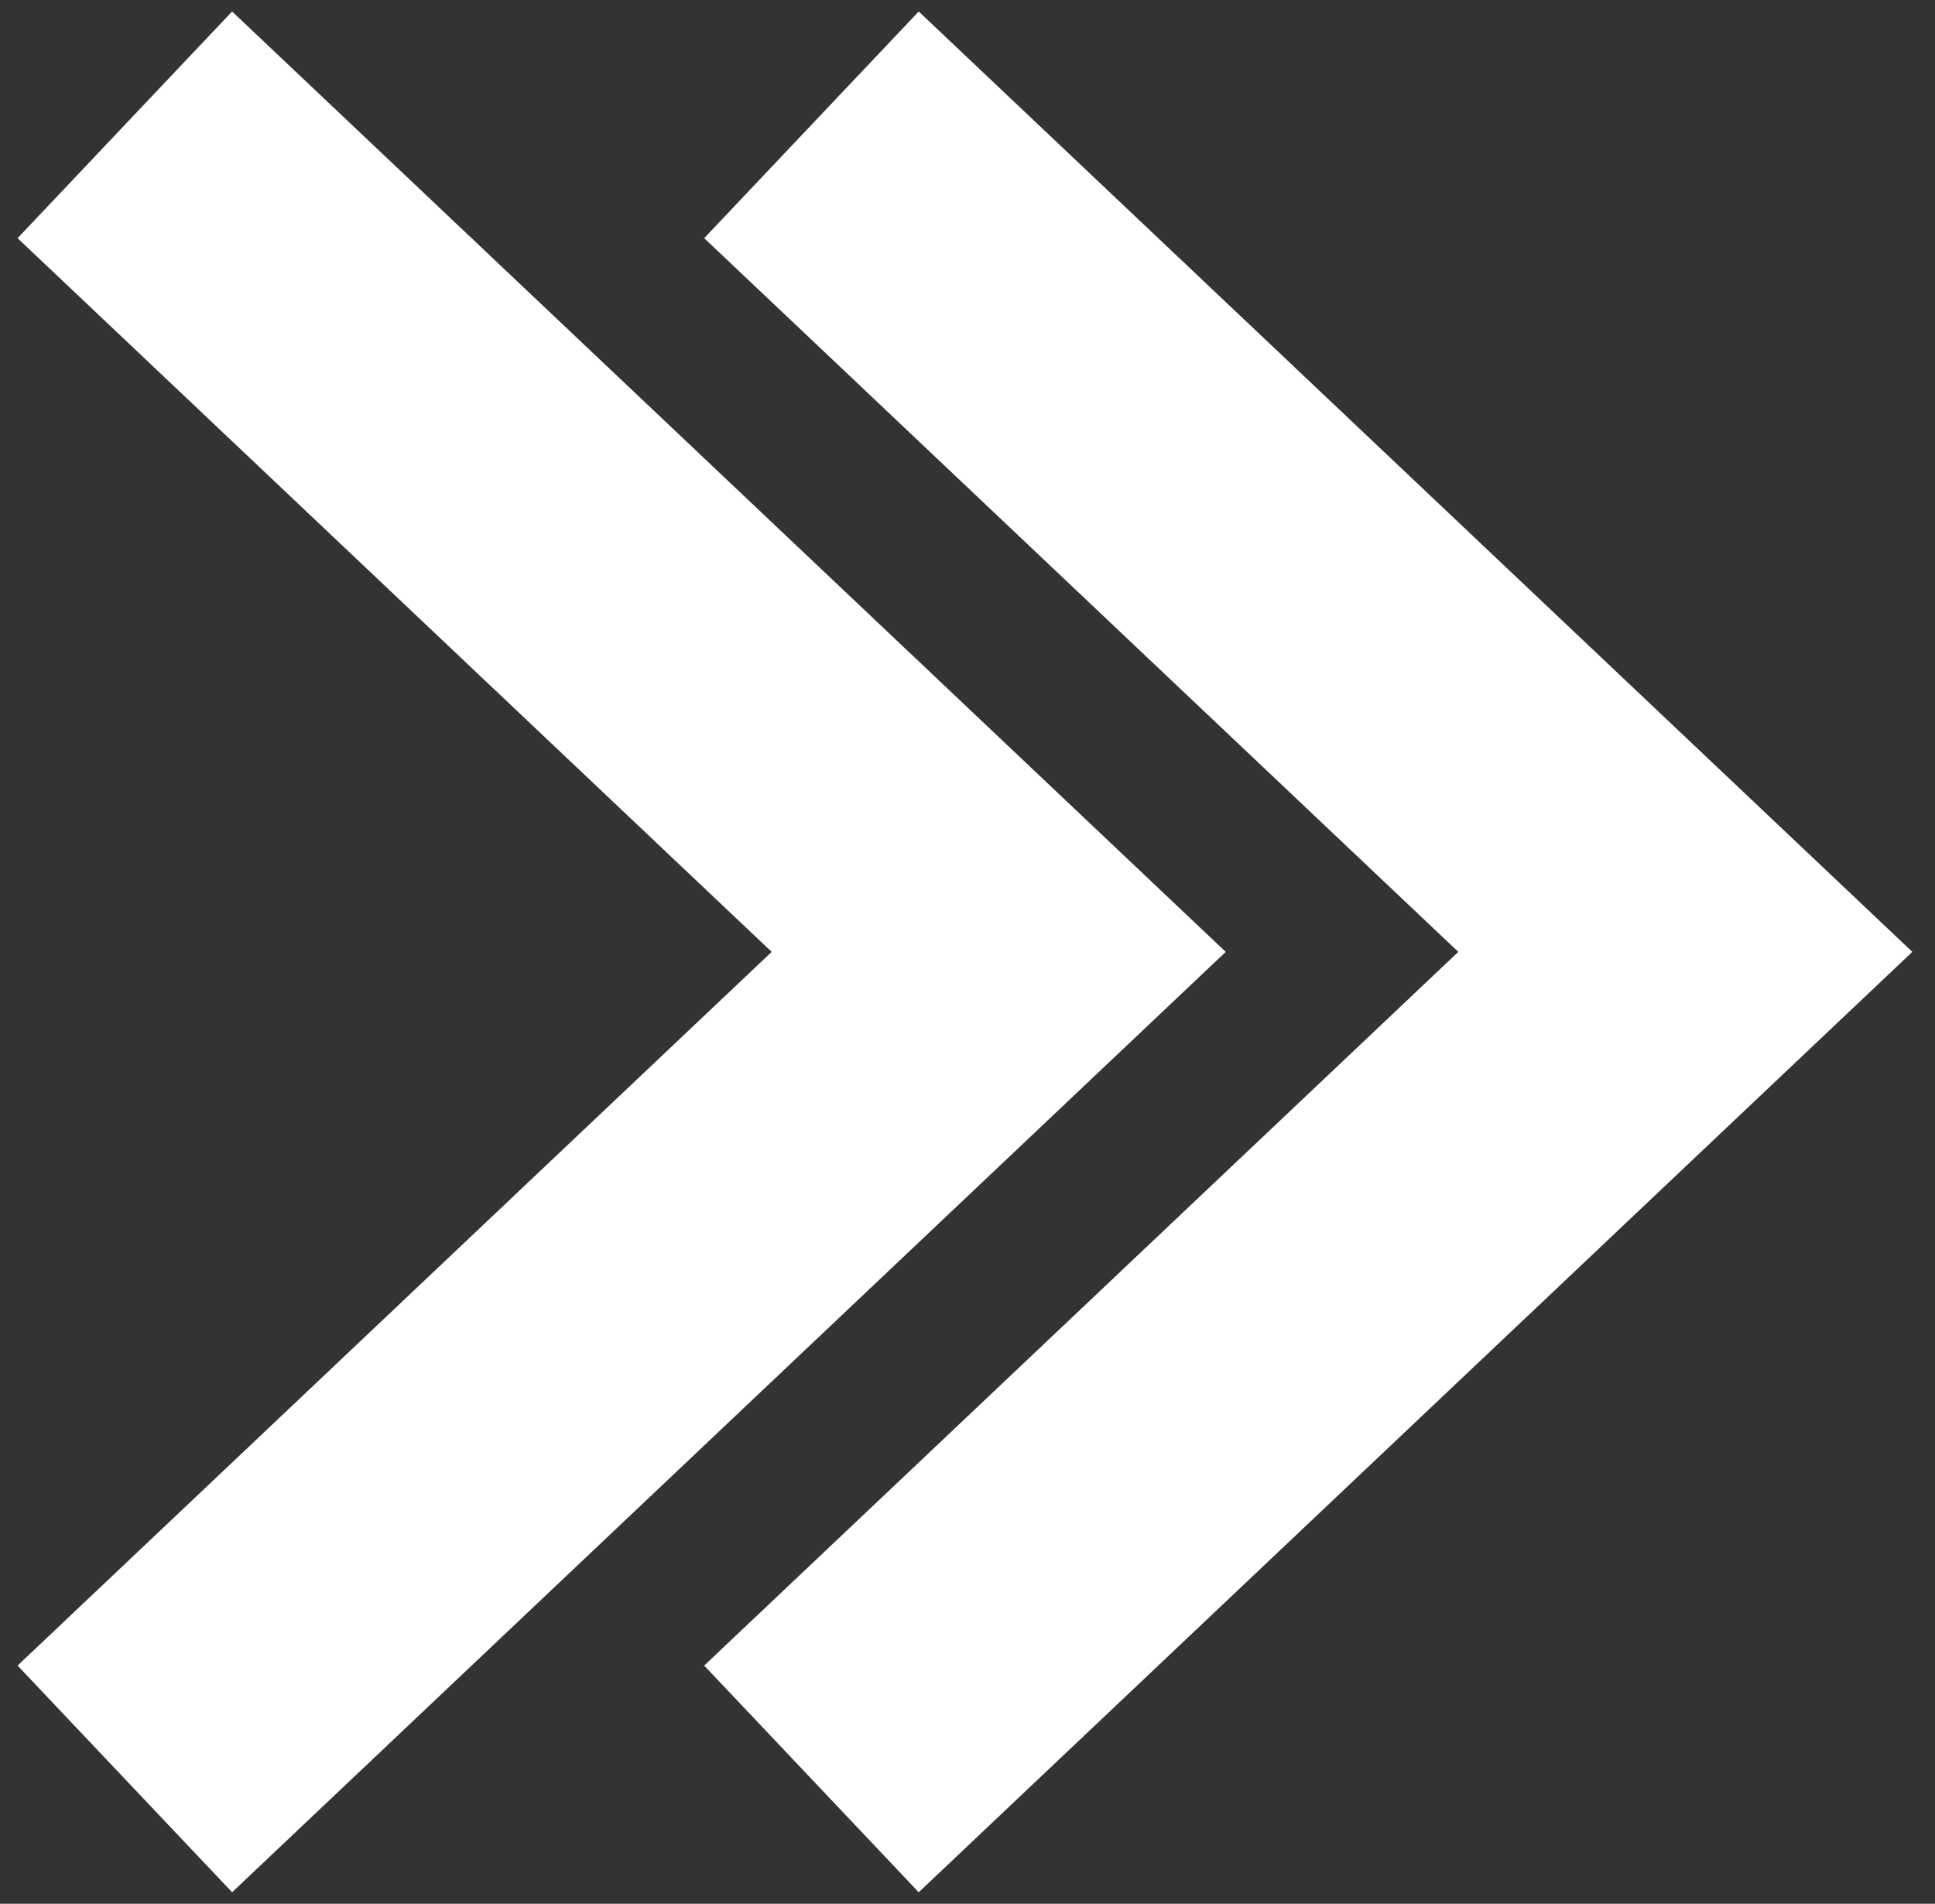
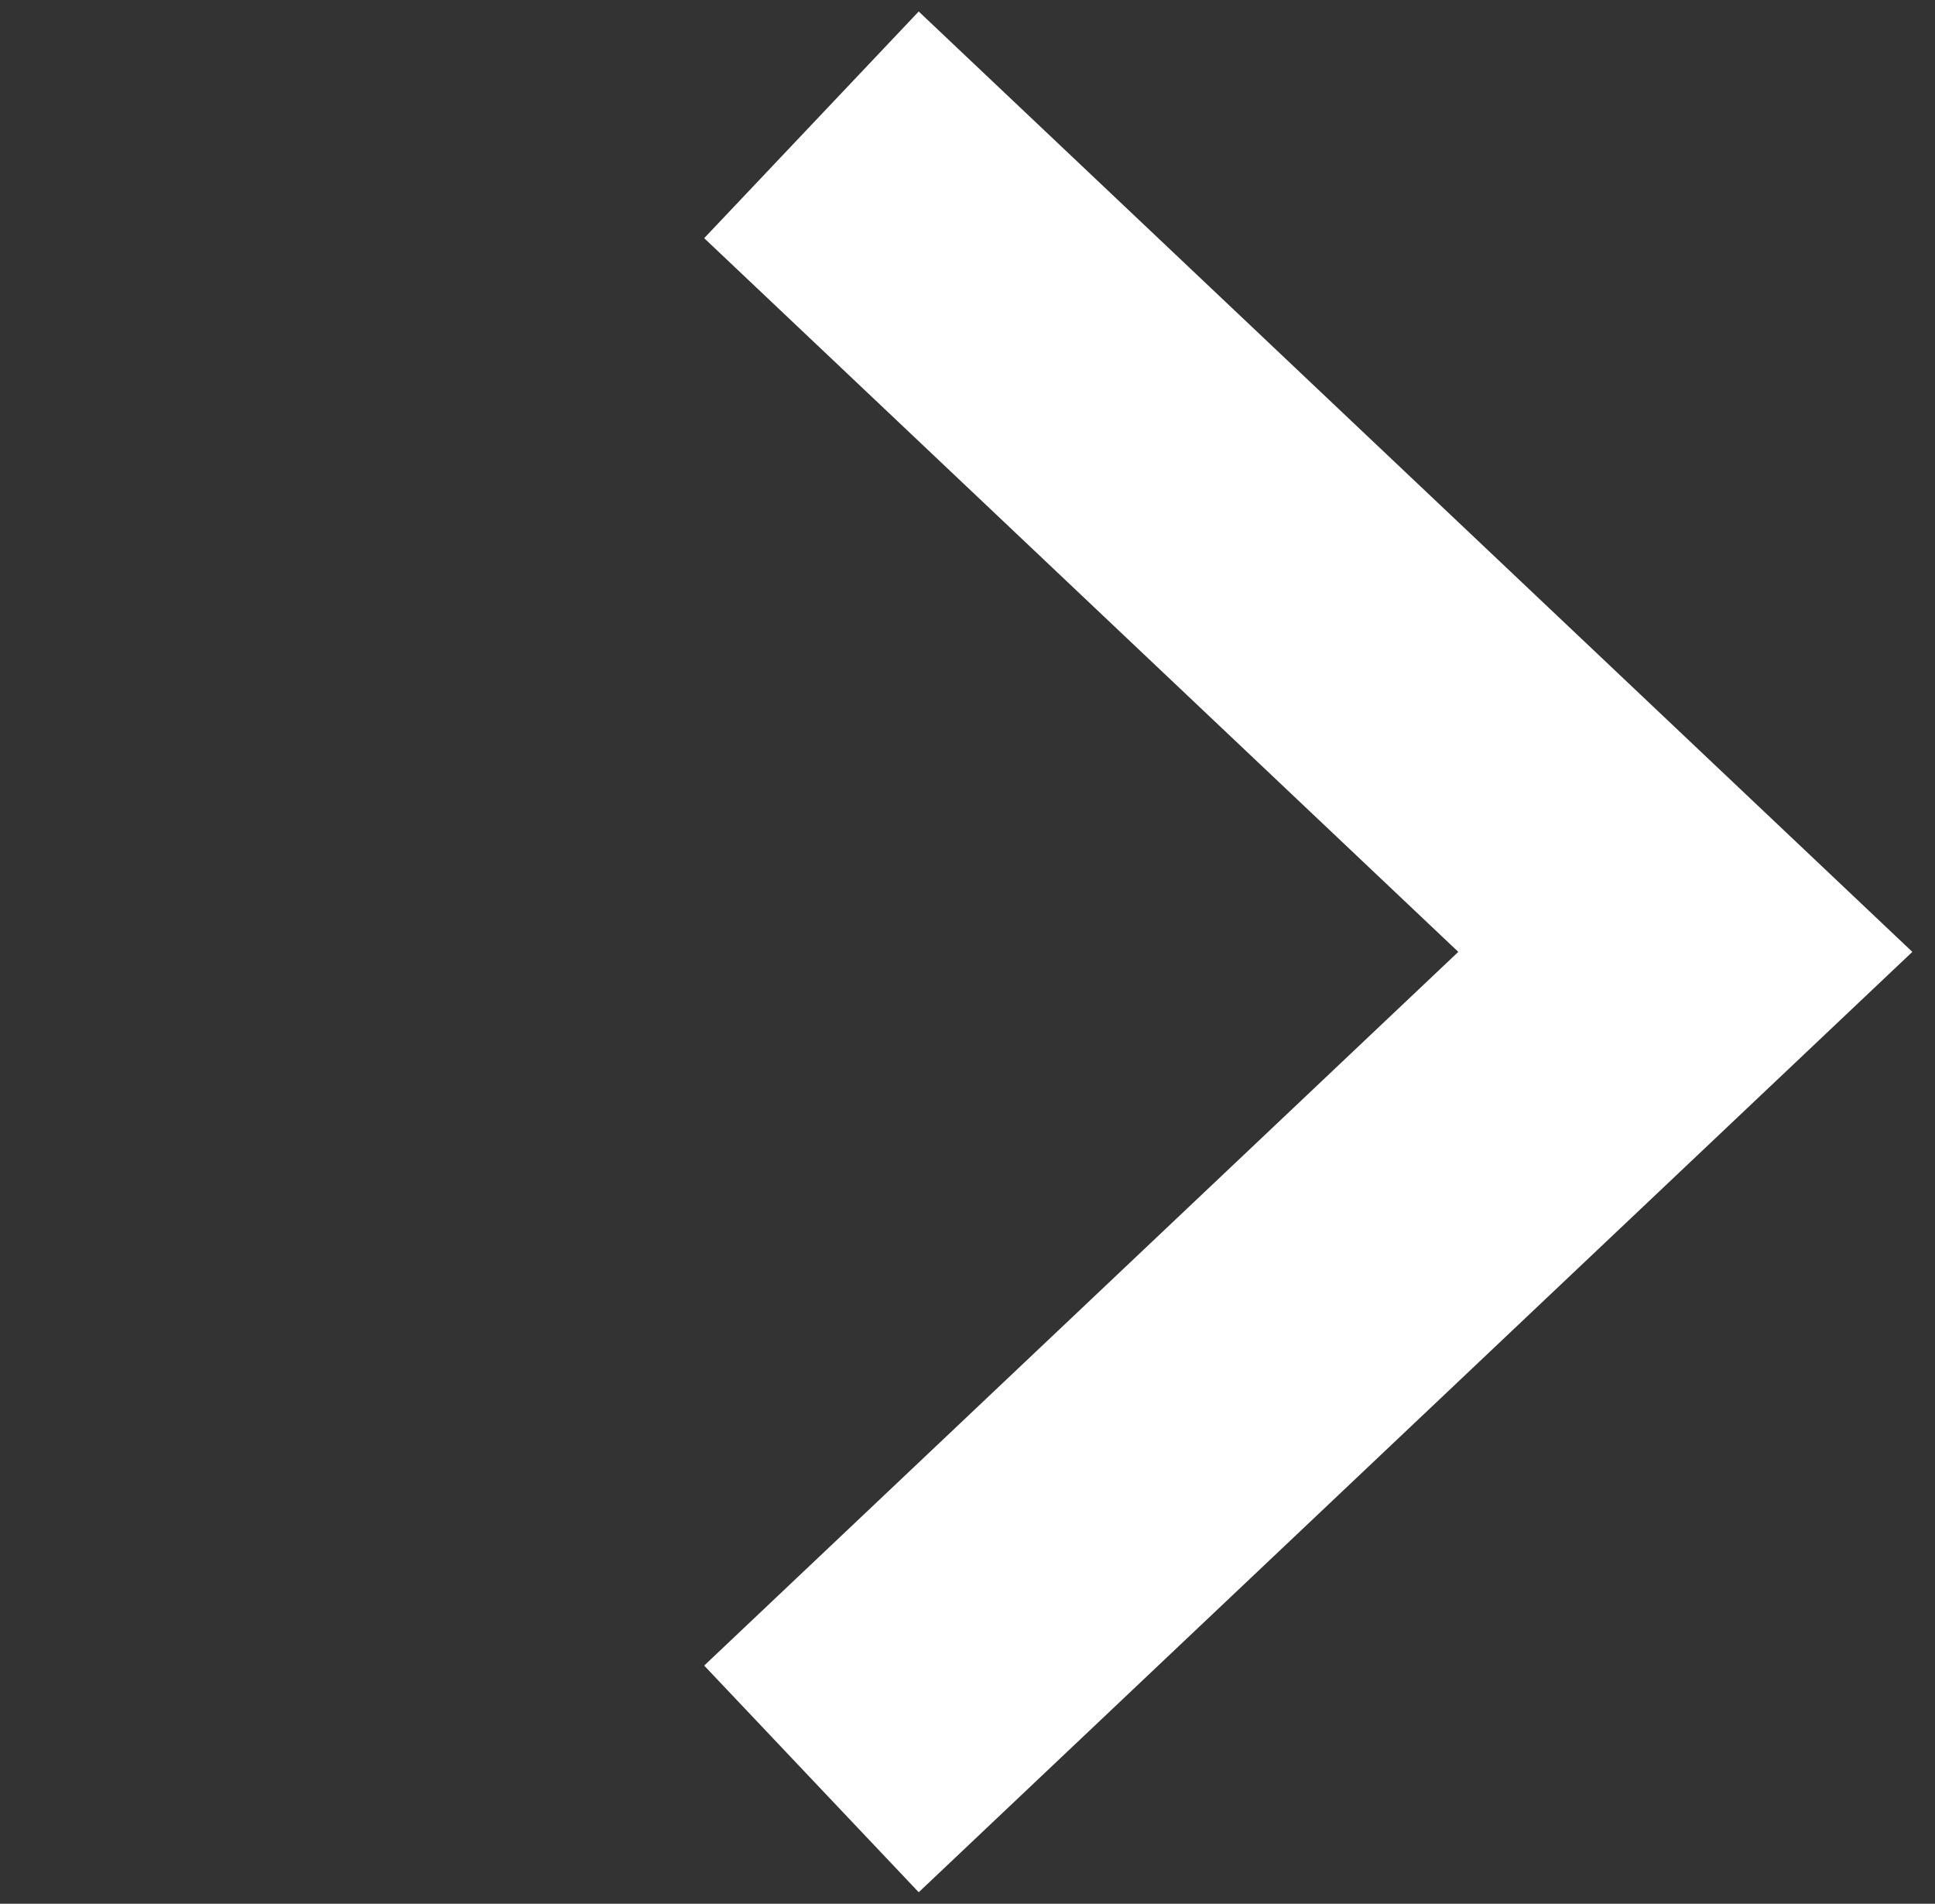
<svg xmlns="http://www.w3.org/2000/svg" width="62" height="61" viewBox="0 0 62 61" fill="none">
  <rect x="0" y="0" width="62" height="61" fill="#333333" stroke="none" />
-   <path d="M4 4L32 30.5L4 57" stroke="white" stroke-width="10" />
  <path d="M26 4L54 30.5L26 57" stroke="white" stroke-width="10" />
</svg>